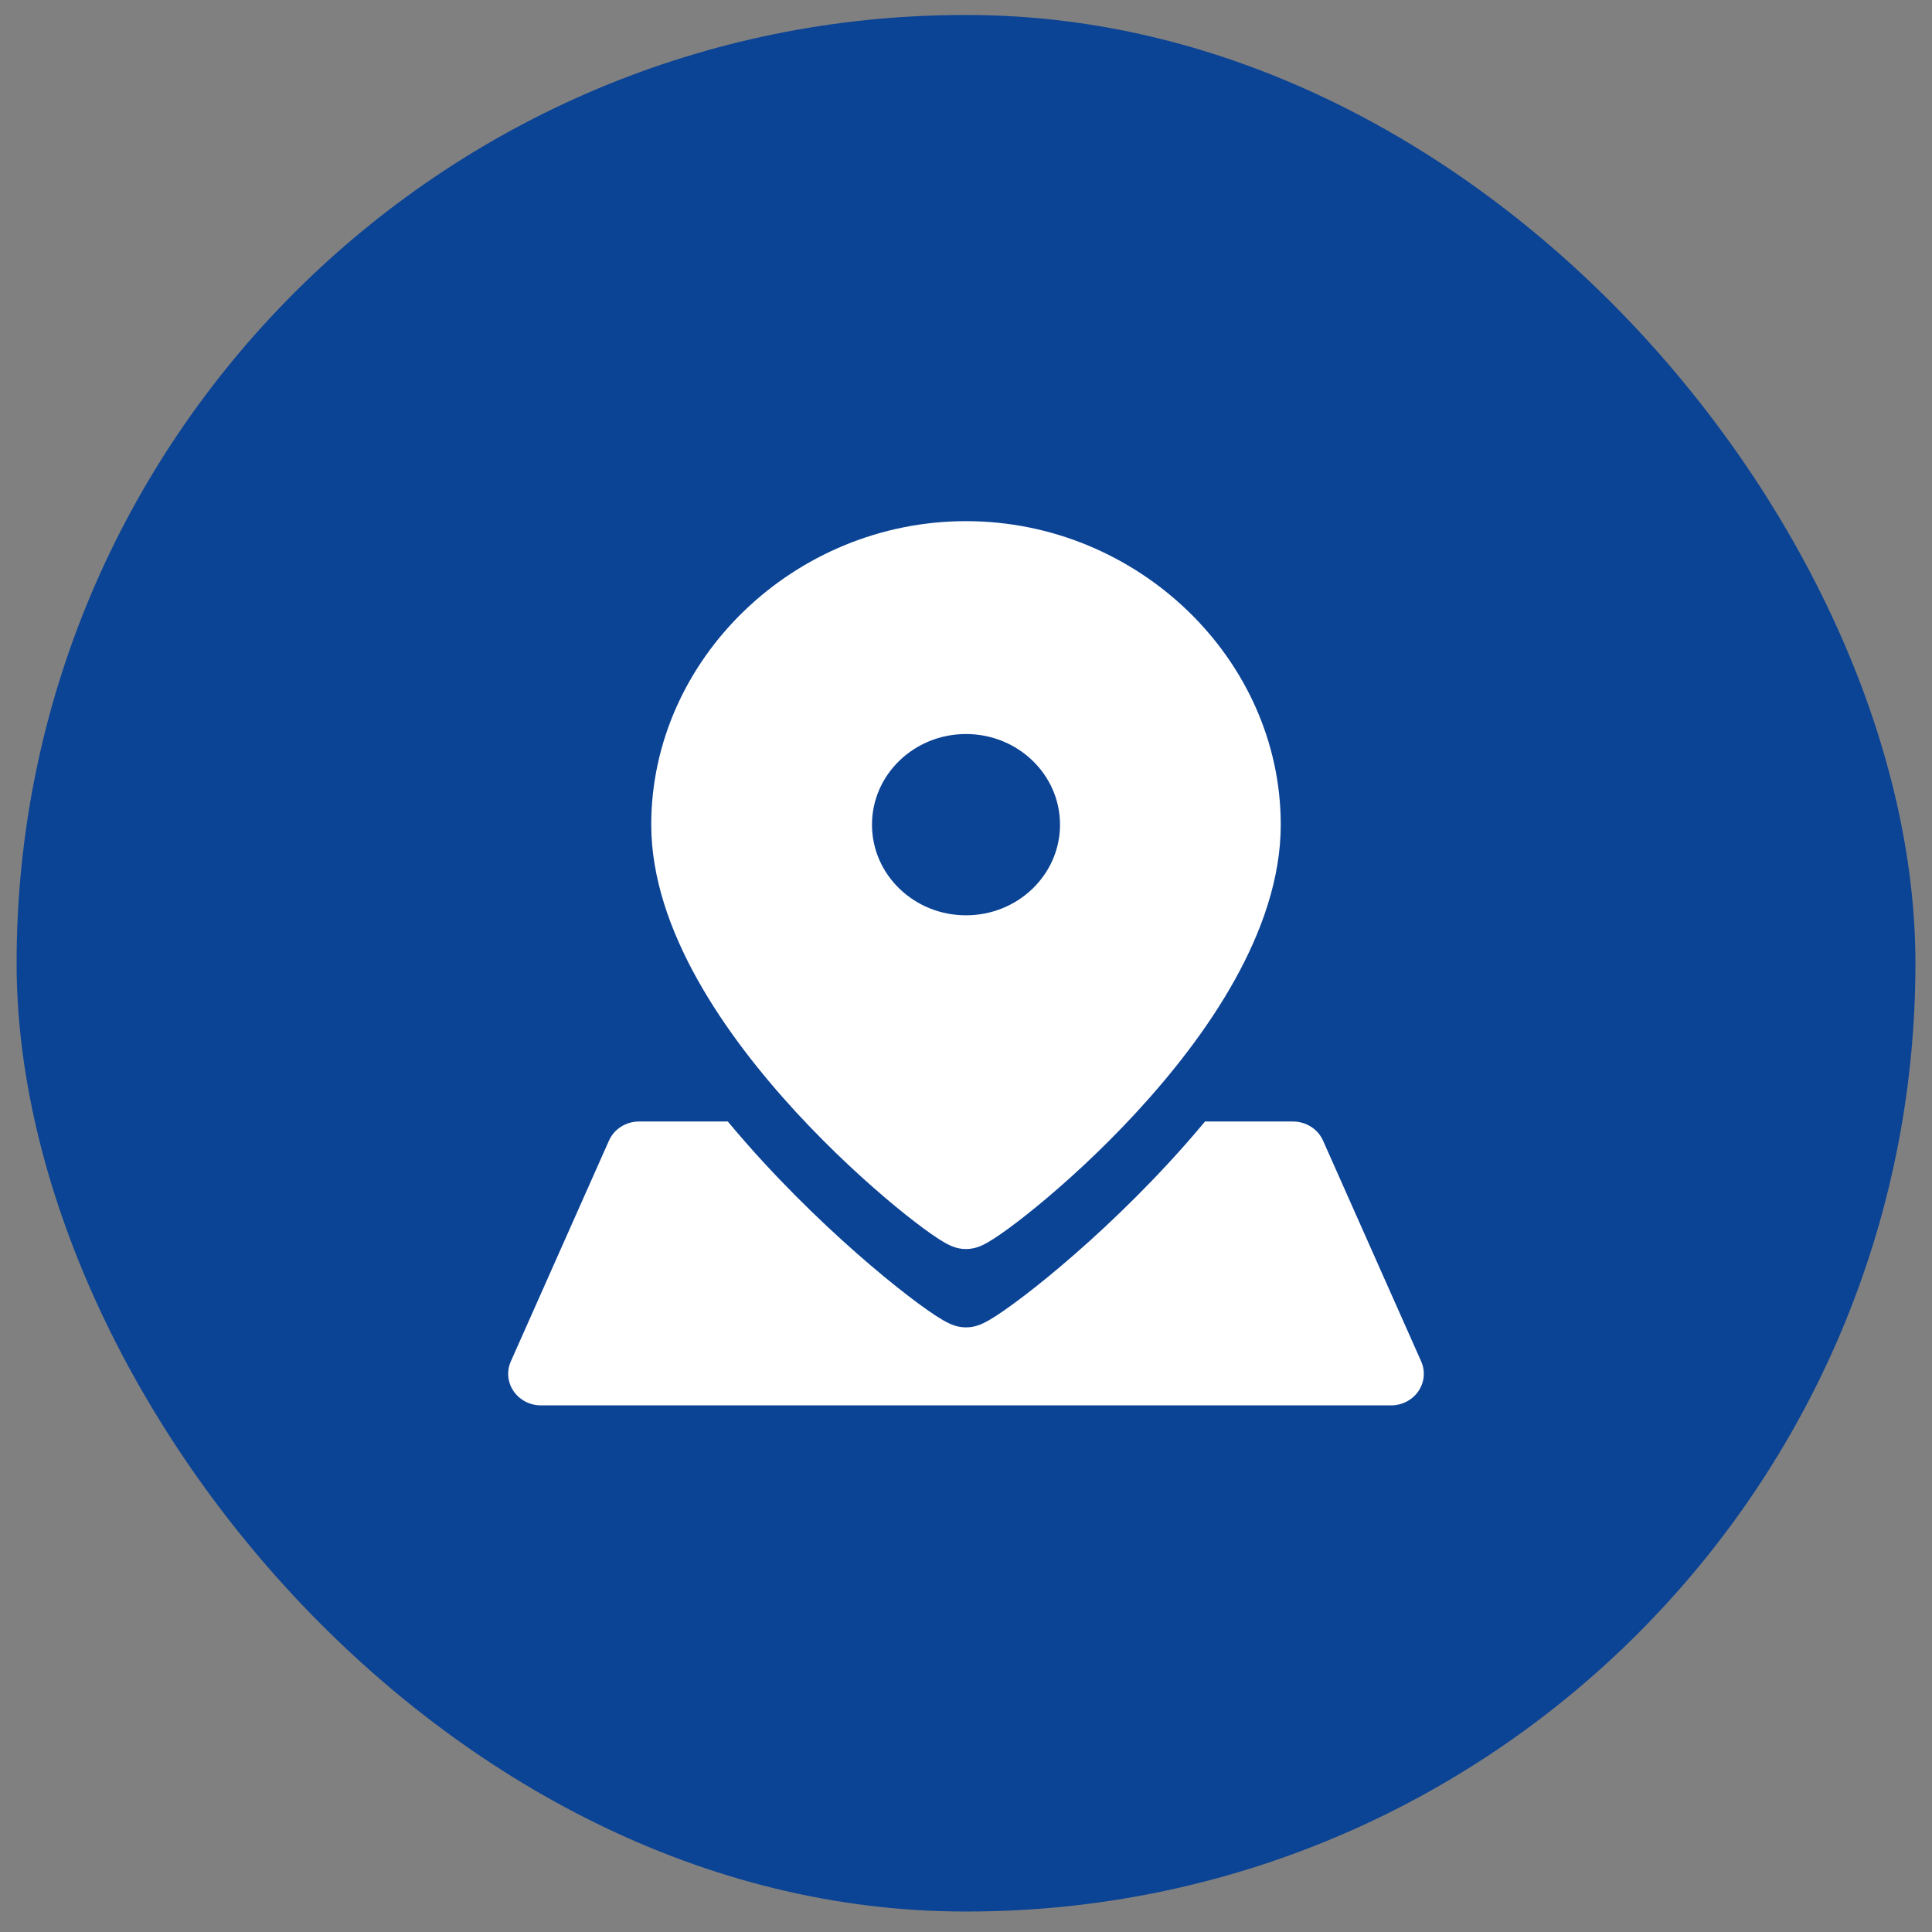
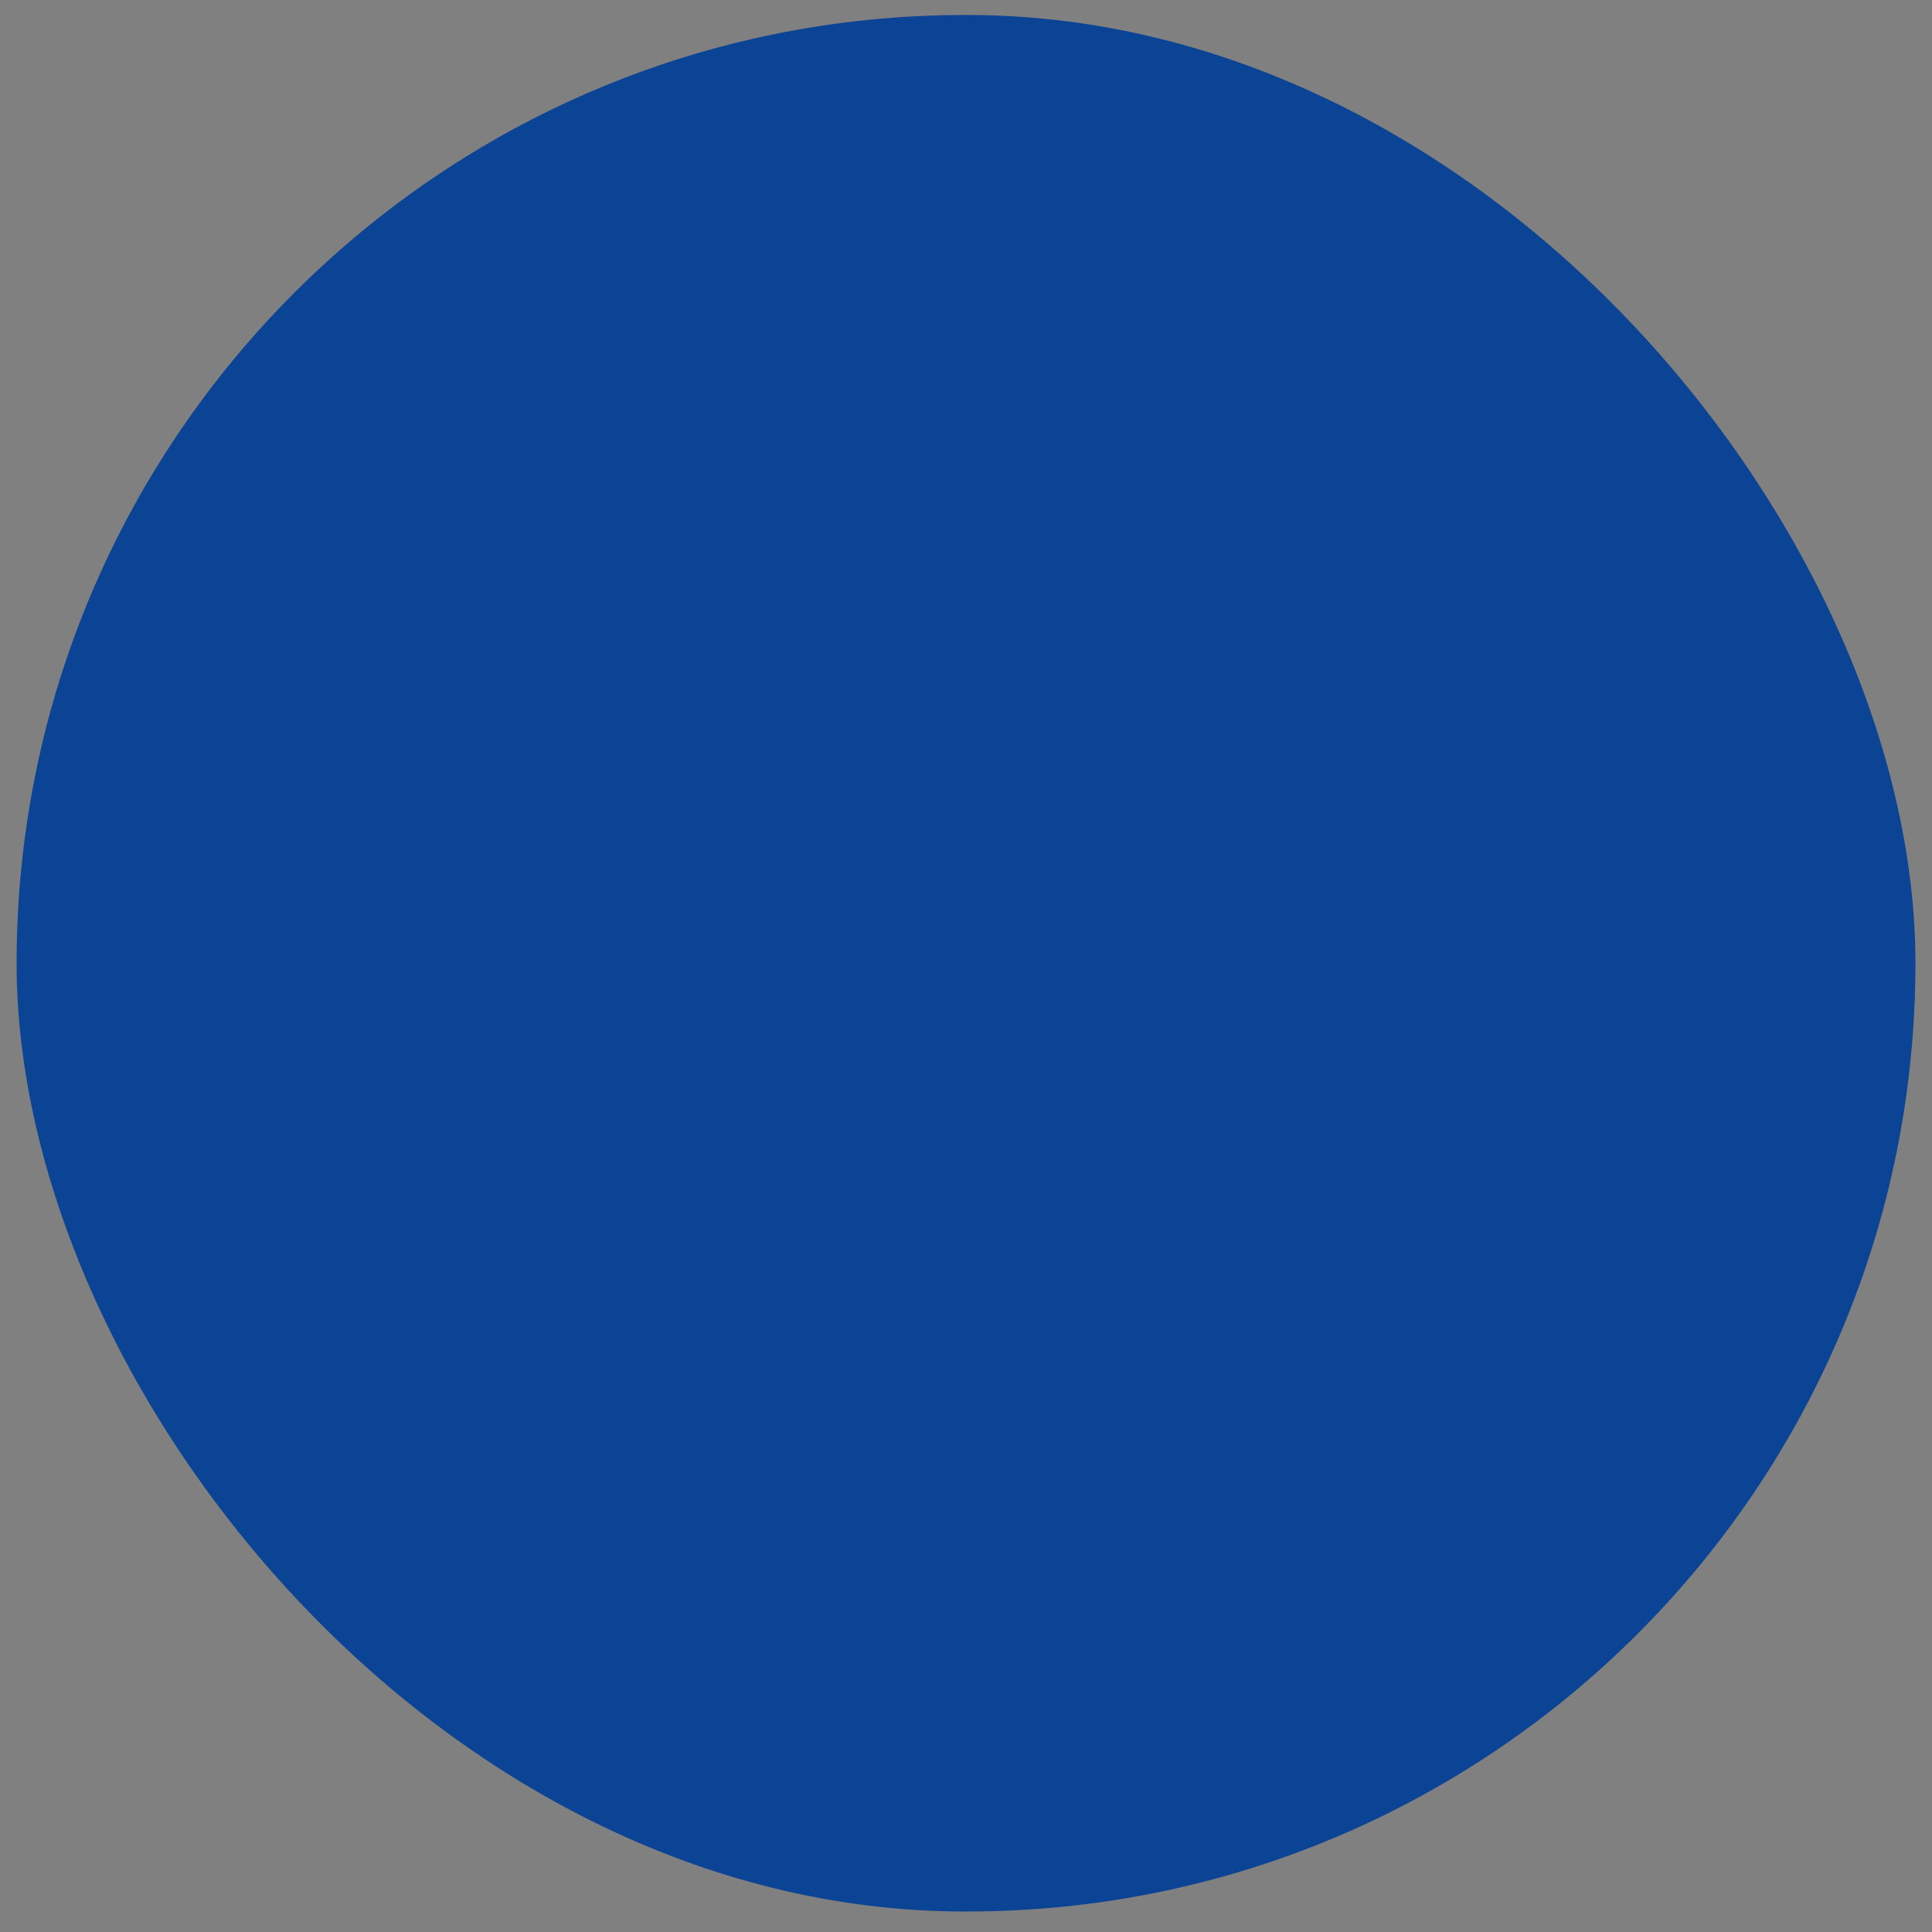
<svg xmlns="http://www.w3.org/2000/svg" width="59" height="59" viewBox="0 0 59 59" fill="none">
  <rect x="0" y="0" width="59" height="59" fill="#808080" stroke="none" />
  <rect x="0.507" y="0.458" width="57.987" height="57.916" rx="28.958" fill="#0B4395" />
  <g clip-path="url(#clip0_403_183)">
    <path fill-rule="evenodd" clip-rule="evenodd" d="M29.5 15.915C34.743 15.915 39.112 20.128 39.112 25.184C39.112 26.834 38.524 28.461 37.702 29.936C36.877 31.416 35.784 32.798 34.699 33.974C33.612 35.153 32.513 36.146 31.657 36.847C31.23 37.197 30.855 37.481 30.567 37.681C30.424 37.781 30.291 37.868 30.175 37.934C30.119 37.967 30.051 38.004 29.978 38.037C29.942 38.053 29.89 38.074 29.828 38.093C29.779 38.108 29.657 38.144 29.5 38.144C29.341 38.144 29.218 38.108 29.169 38.093C29.107 38.073 29.055 38.051 29.018 38.035C28.946 38.002 28.877 37.965 28.821 37.932C28.706 37.865 28.573 37.777 28.43 37.677C28.142 37.475 27.768 37.189 27.34 36.837C26.485 36.131 25.387 35.133 24.3 33.952C23.215 32.772 22.123 31.389 21.298 29.912C20.477 28.442 19.888 26.821 19.888 25.184C19.888 20.128 24.257 15.915 29.5 15.915ZM29.5 27.952C27.915 27.952 26.629 26.713 26.629 25.184C26.629 23.655 27.915 22.416 29.5 22.416C31.085 22.416 32.371 23.655 32.371 25.184C32.371 26.713 31.085 27.952 29.5 27.952ZM35.698 35.504C36.067 35.104 36.437 34.684 36.799 34.249H37.642H39.485C39.885 34.249 40.247 34.479 40.404 34.834L43.4 41.574C43.532 41.872 43.501 42.214 43.316 42.484C43.131 42.755 42.817 42.918 42.481 42.918H16.519C16.183 42.918 15.87 42.755 15.684 42.484C15.499 42.214 15.468 41.872 15.6 41.574L18.596 34.834C18.753 34.479 19.115 34.249 19.515 34.249H21.358H22.226C22.58 34.674 22.94 35.084 23.3 35.476C24.623 36.915 25.96 38.13 27.001 38.988C27.521 39.417 27.975 39.763 28.322 40.006C28.494 40.127 28.651 40.23 28.785 40.308C28.85 40.346 28.926 40.388 29.005 40.424C29.044 40.441 29.099 40.464 29.164 40.484C29.215 40.5 29.34 40.536 29.5 40.536C29.659 40.536 29.782 40.501 29.833 40.485C29.898 40.465 29.952 40.443 29.992 40.425C30.07 40.39 30.146 40.349 30.212 40.311C30.345 40.234 30.503 40.131 30.675 40.011C31.022 39.769 31.476 39.426 31.996 39C33.037 38.147 34.375 36.938 35.698 35.504Z" fill="white" />
  </g>
  <defs>
    <clipPath id="clip0_403_183">
-       <rect width="28" height="27" fill="white" transform="translate(15.5 15.916)" />
-     </clipPath>
+       </clipPath>
  </defs>
</svg>